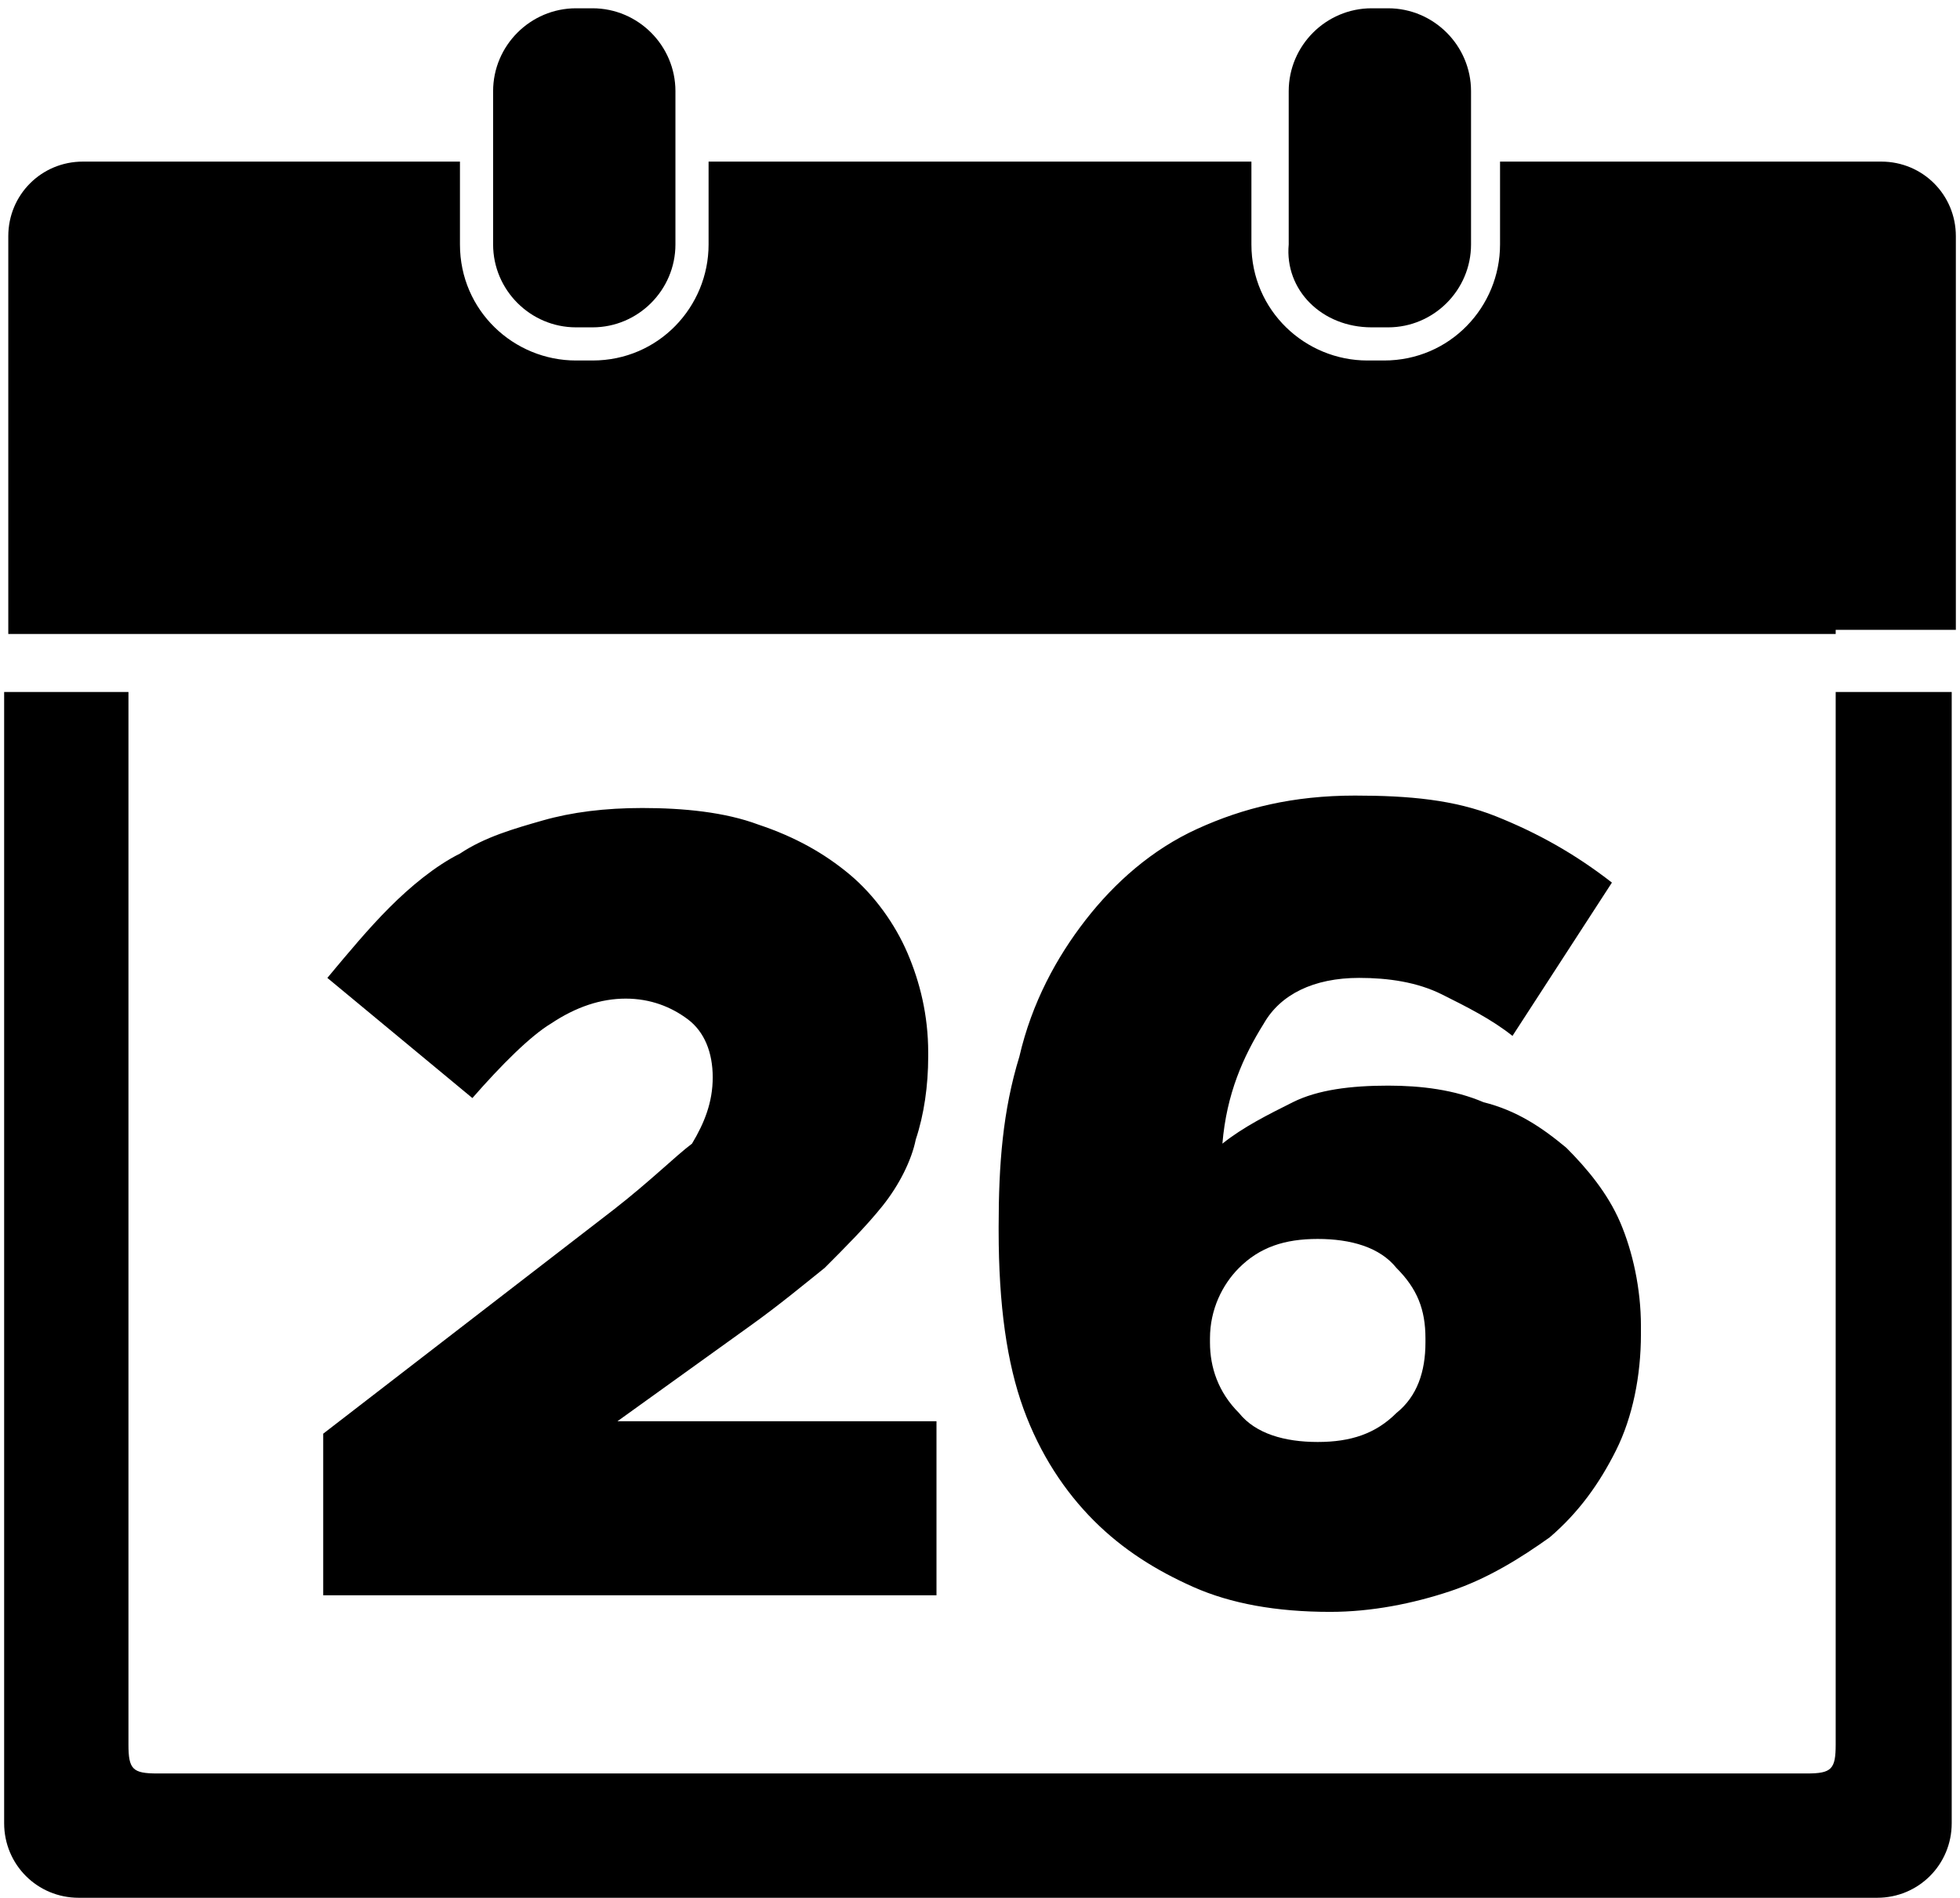
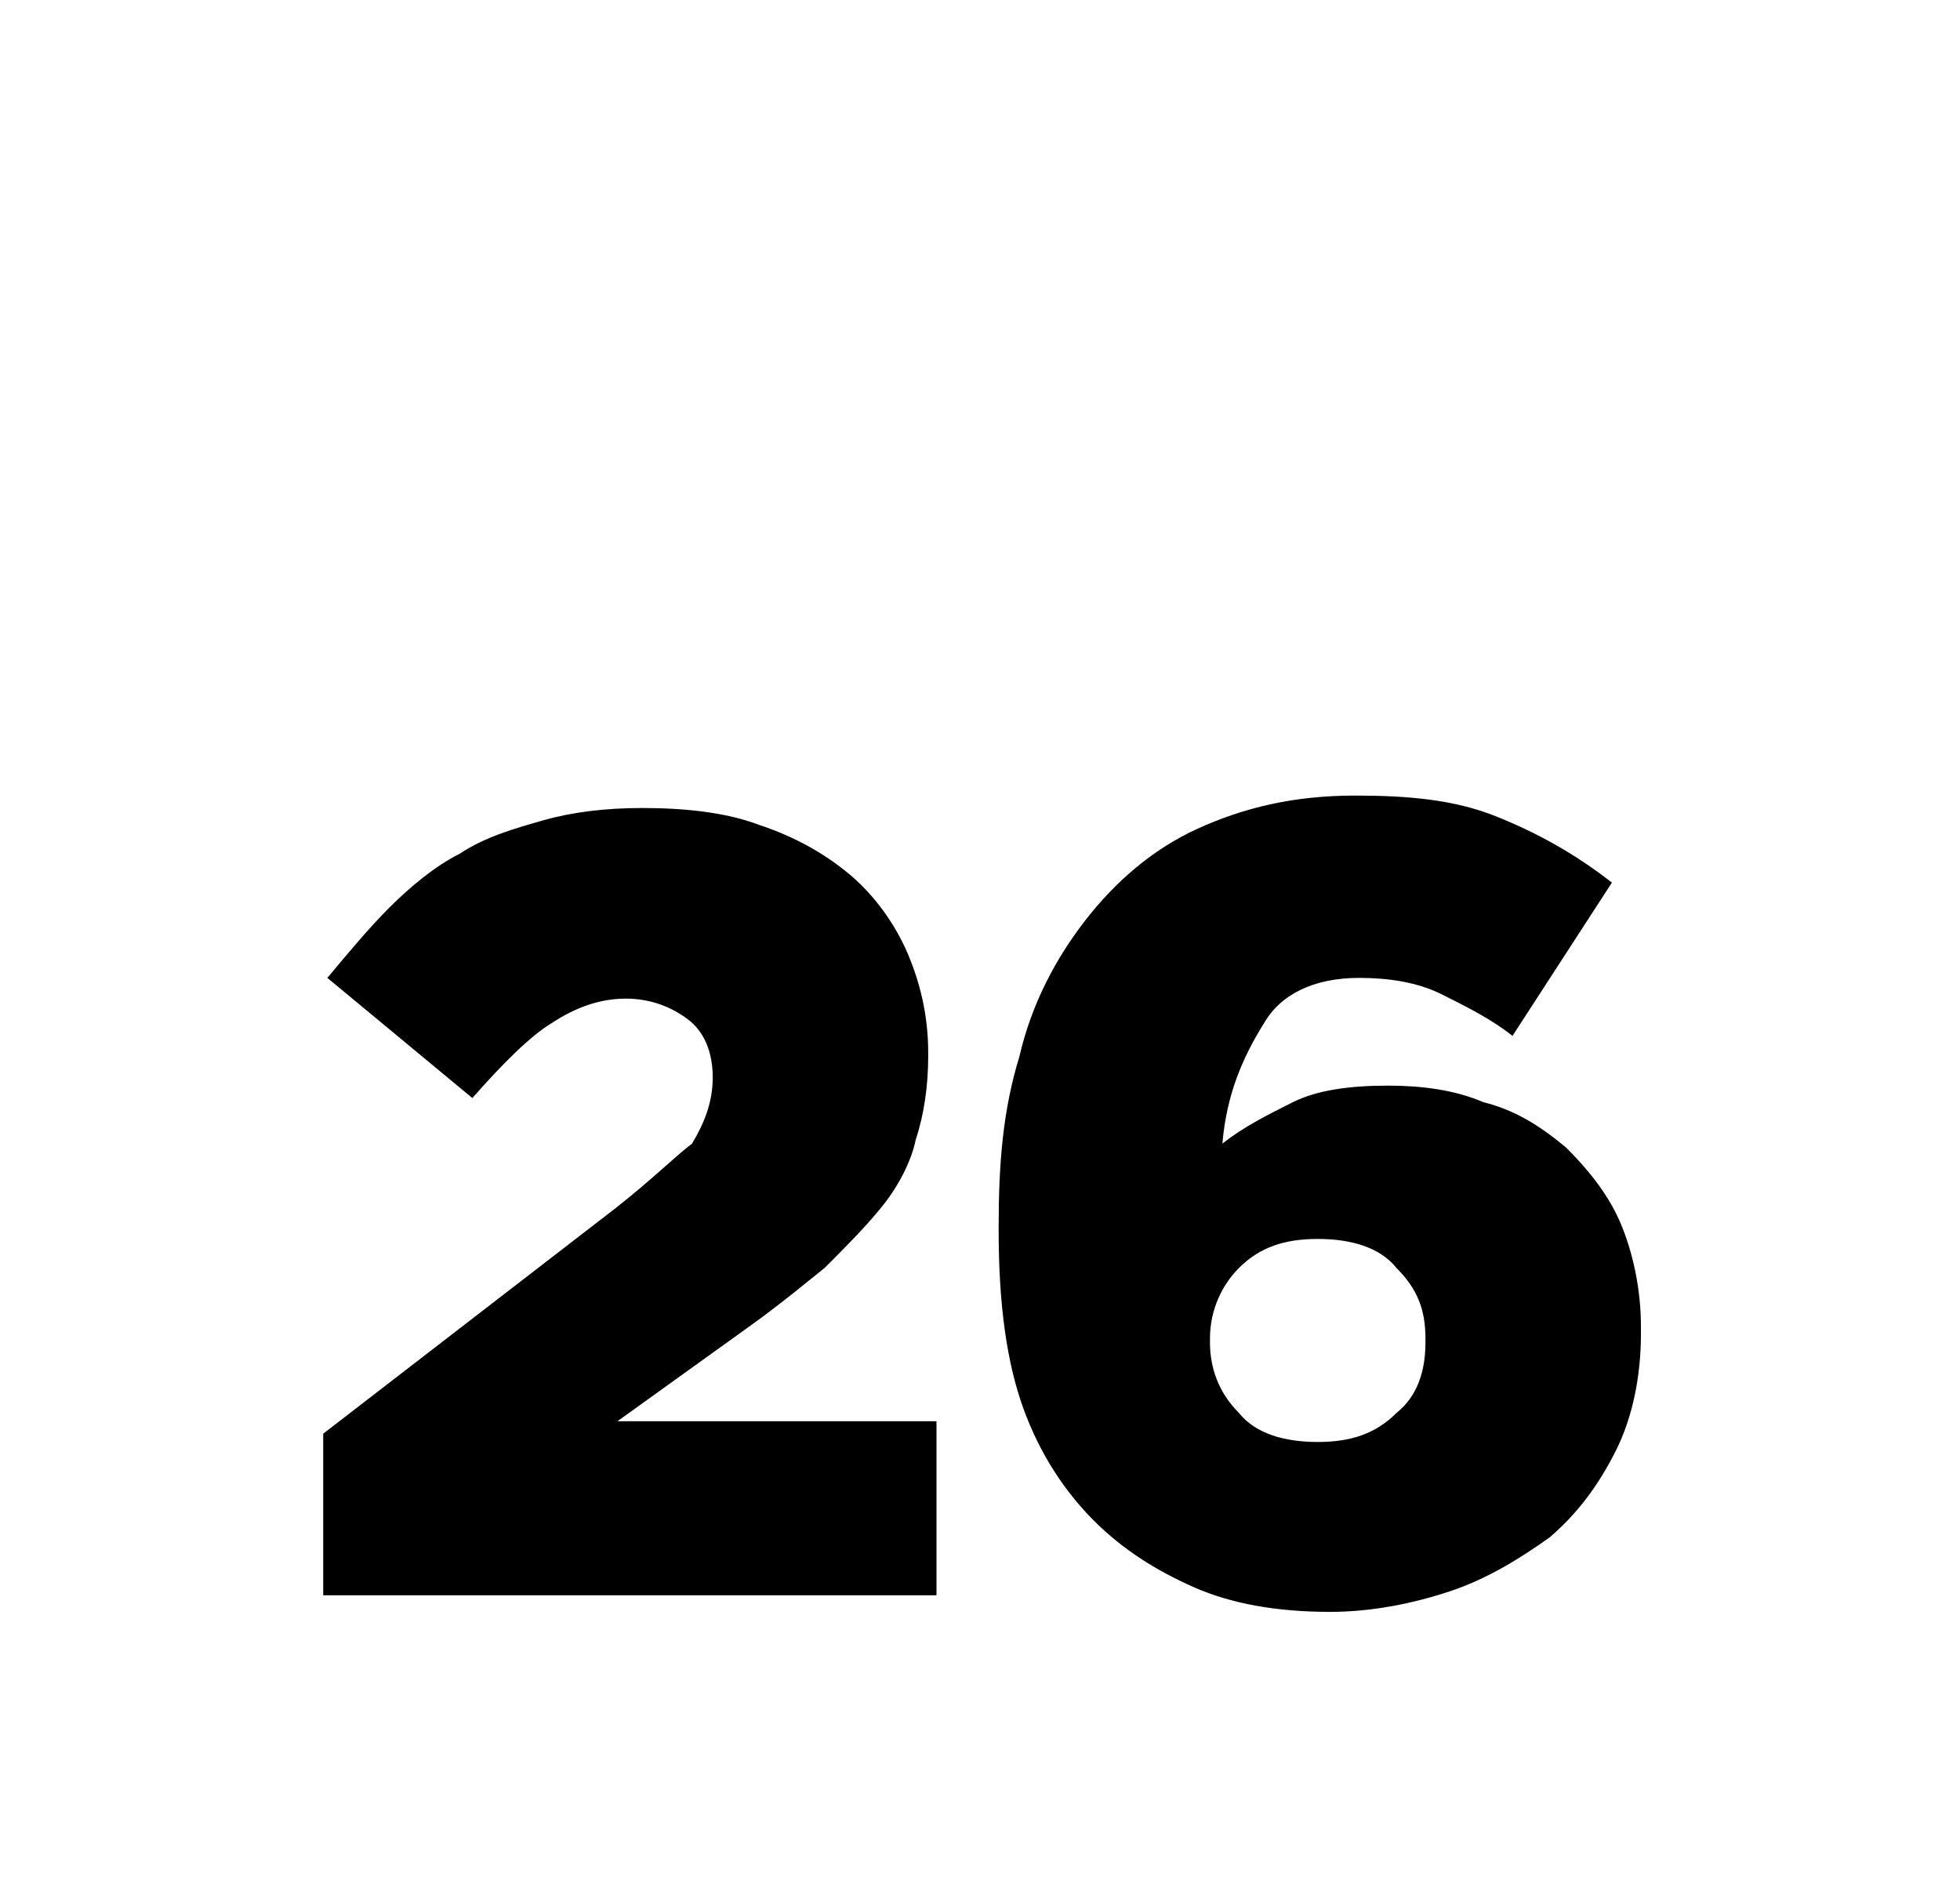
<svg xmlns="http://www.w3.org/2000/svg" viewBox="0 0 47.3 45.8" fill="currentColor">
-   <path d="M29.2 32.3c0 .7.2 1.3.7 1.7.5.5 1.1.7 1.9.7.8 0 1.5-.2 1.9-.7.5-.5.7-1 .7-1.7v-.1c0-.7-.2-1.3-.7-1.7-.5-.5-1.1-.7-1.9-.7-.8 0-1.5.2-1.9.7-.4.5-.7 1.1-.7 1.8z" fill="none" />
  <path d="M32.8 23.6c.7 0 1.4.1 2 .4.6.3 1.2.6 1.7 1l2.4-3.7c-.9-.7-1.8-1.2-2.8-1.6-1-.4-2.1-.5-3.4-.5-1.5 0-2.7.3-3.8.8-1.1.5-2 1.3-2.7 2.2-.7.9-1.3 2-1.6 3.3-.4 1.3-.5 2.6-.5 4.1v.1c0 1.8.2 3.2.6 4.3.4 1.1 1 2 1.7 2.7.7.7 1.5 1.2 2.4 1.6.9.4 2 .6 3.3.6 1 0 2-.2 2.9-.5.9-.3 1.7-.8 2.4-1.3.7-.6 1.2-1.3 1.6-2.1.4-.8.6-1.8.6-2.8V32c0-.9-.2-1.8-.5-2.5s-.8-1.3-1.3-1.8c-.6-.5-1.2-.9-2-1.1-.7-.3-1.5-.4-2.3-.4-.9 0-1.7.1-2.3.4-.6.3-1.2.6-1.7 1 .1-1.2.5-2.1 1-2.9.4-.7 1.2-1.1 2.3-1.1zm-2.9 7c.5-.5 1.1-.7 1.9-.7.8 0 1.5.2 1.9.7.5.5.7 1 .7 1.7v.1c0 .7-.2 1.3-.7 1.7-.5.5-1.1.7-1.9.7-.8 0-1.5-.2-1.9-.7-.5-.5-.7-1.1-.7-1.7v-.1c0-.7.3-1.3.7-1.7zm-15.1-1.4-7 5.4v3.9h14.8v-4.2h-7.7l3.2-2.3c.7-.5 1.3-1 1.8-1.4.5-.5 1-1 1.4-1.5.4-.5.7-1.1.8-1.6.2-.6.3-1.3.3-2v-.1c0-.9-.2-1.7-.5-2.4s-.8-1.4-1.4-1.9c-.6-.5-1.3-.9-2.2-1.2-.8-.3-1.8-.4-2.8-.4-.9 0-1.7.1-2.4.3-.7.2-1.4.4-2 .8-.6.3-1.2.8-1.7 1.3s-1 1.1-1.5 1.7l3.5 2.9c.7-.8 1.4-1.5 1.9-1.8.6-.4 1.2-.6 1.8-.6.6 0 1.1.2 1.5.5.4.3.6.8.6 1.4 0 .6-.2 1.1-.5 1.6-.4.3-1 .9-1.9 1.6z" />
-   <path d="M44.3 16.7v25.4c0 .6-.1.7-.7.7H3.8c-.6 0-.7-.1-.7-.7V16.7h-3V44c0 1 .8 1.8 1.8 1.8h43.4c1 0 1.8-.8 1.8-1.8V16.7h-2.8zM13.9 7.9h.4c1.1 0 2-.9 2-2V2.2c0-1.1-.9-2-2-2h-.4c-1.1 0-2 .9-2 2v3.7c0 1.1.9 2 2 2zm19.2 0h.4c1.1 0 2-.9 2-2V2.2c0-1.1-.9-2-2-2h-.4c-1.1 0-2 .9-2 2v3.7c-.1 1.1.8 2 2 2z" />
-   <path d="M44.3 15.2h2.9V5.7c0-1-.8-1.8-1.8-1.8h-9.2v2c0 1.5-1.2 2.8-2.8 2.8H33c-1.5 0-2.8-1.2-2.8-2.8v-2H17.1v2c0 1.5-1.2 2.8-2.8 2.8h-.4c-1.5 0-2.8-1.2-2.8-2.8v-2H2C1 3.9.2 4.7.2 5.7v9.6h44.1z" />
</svg>